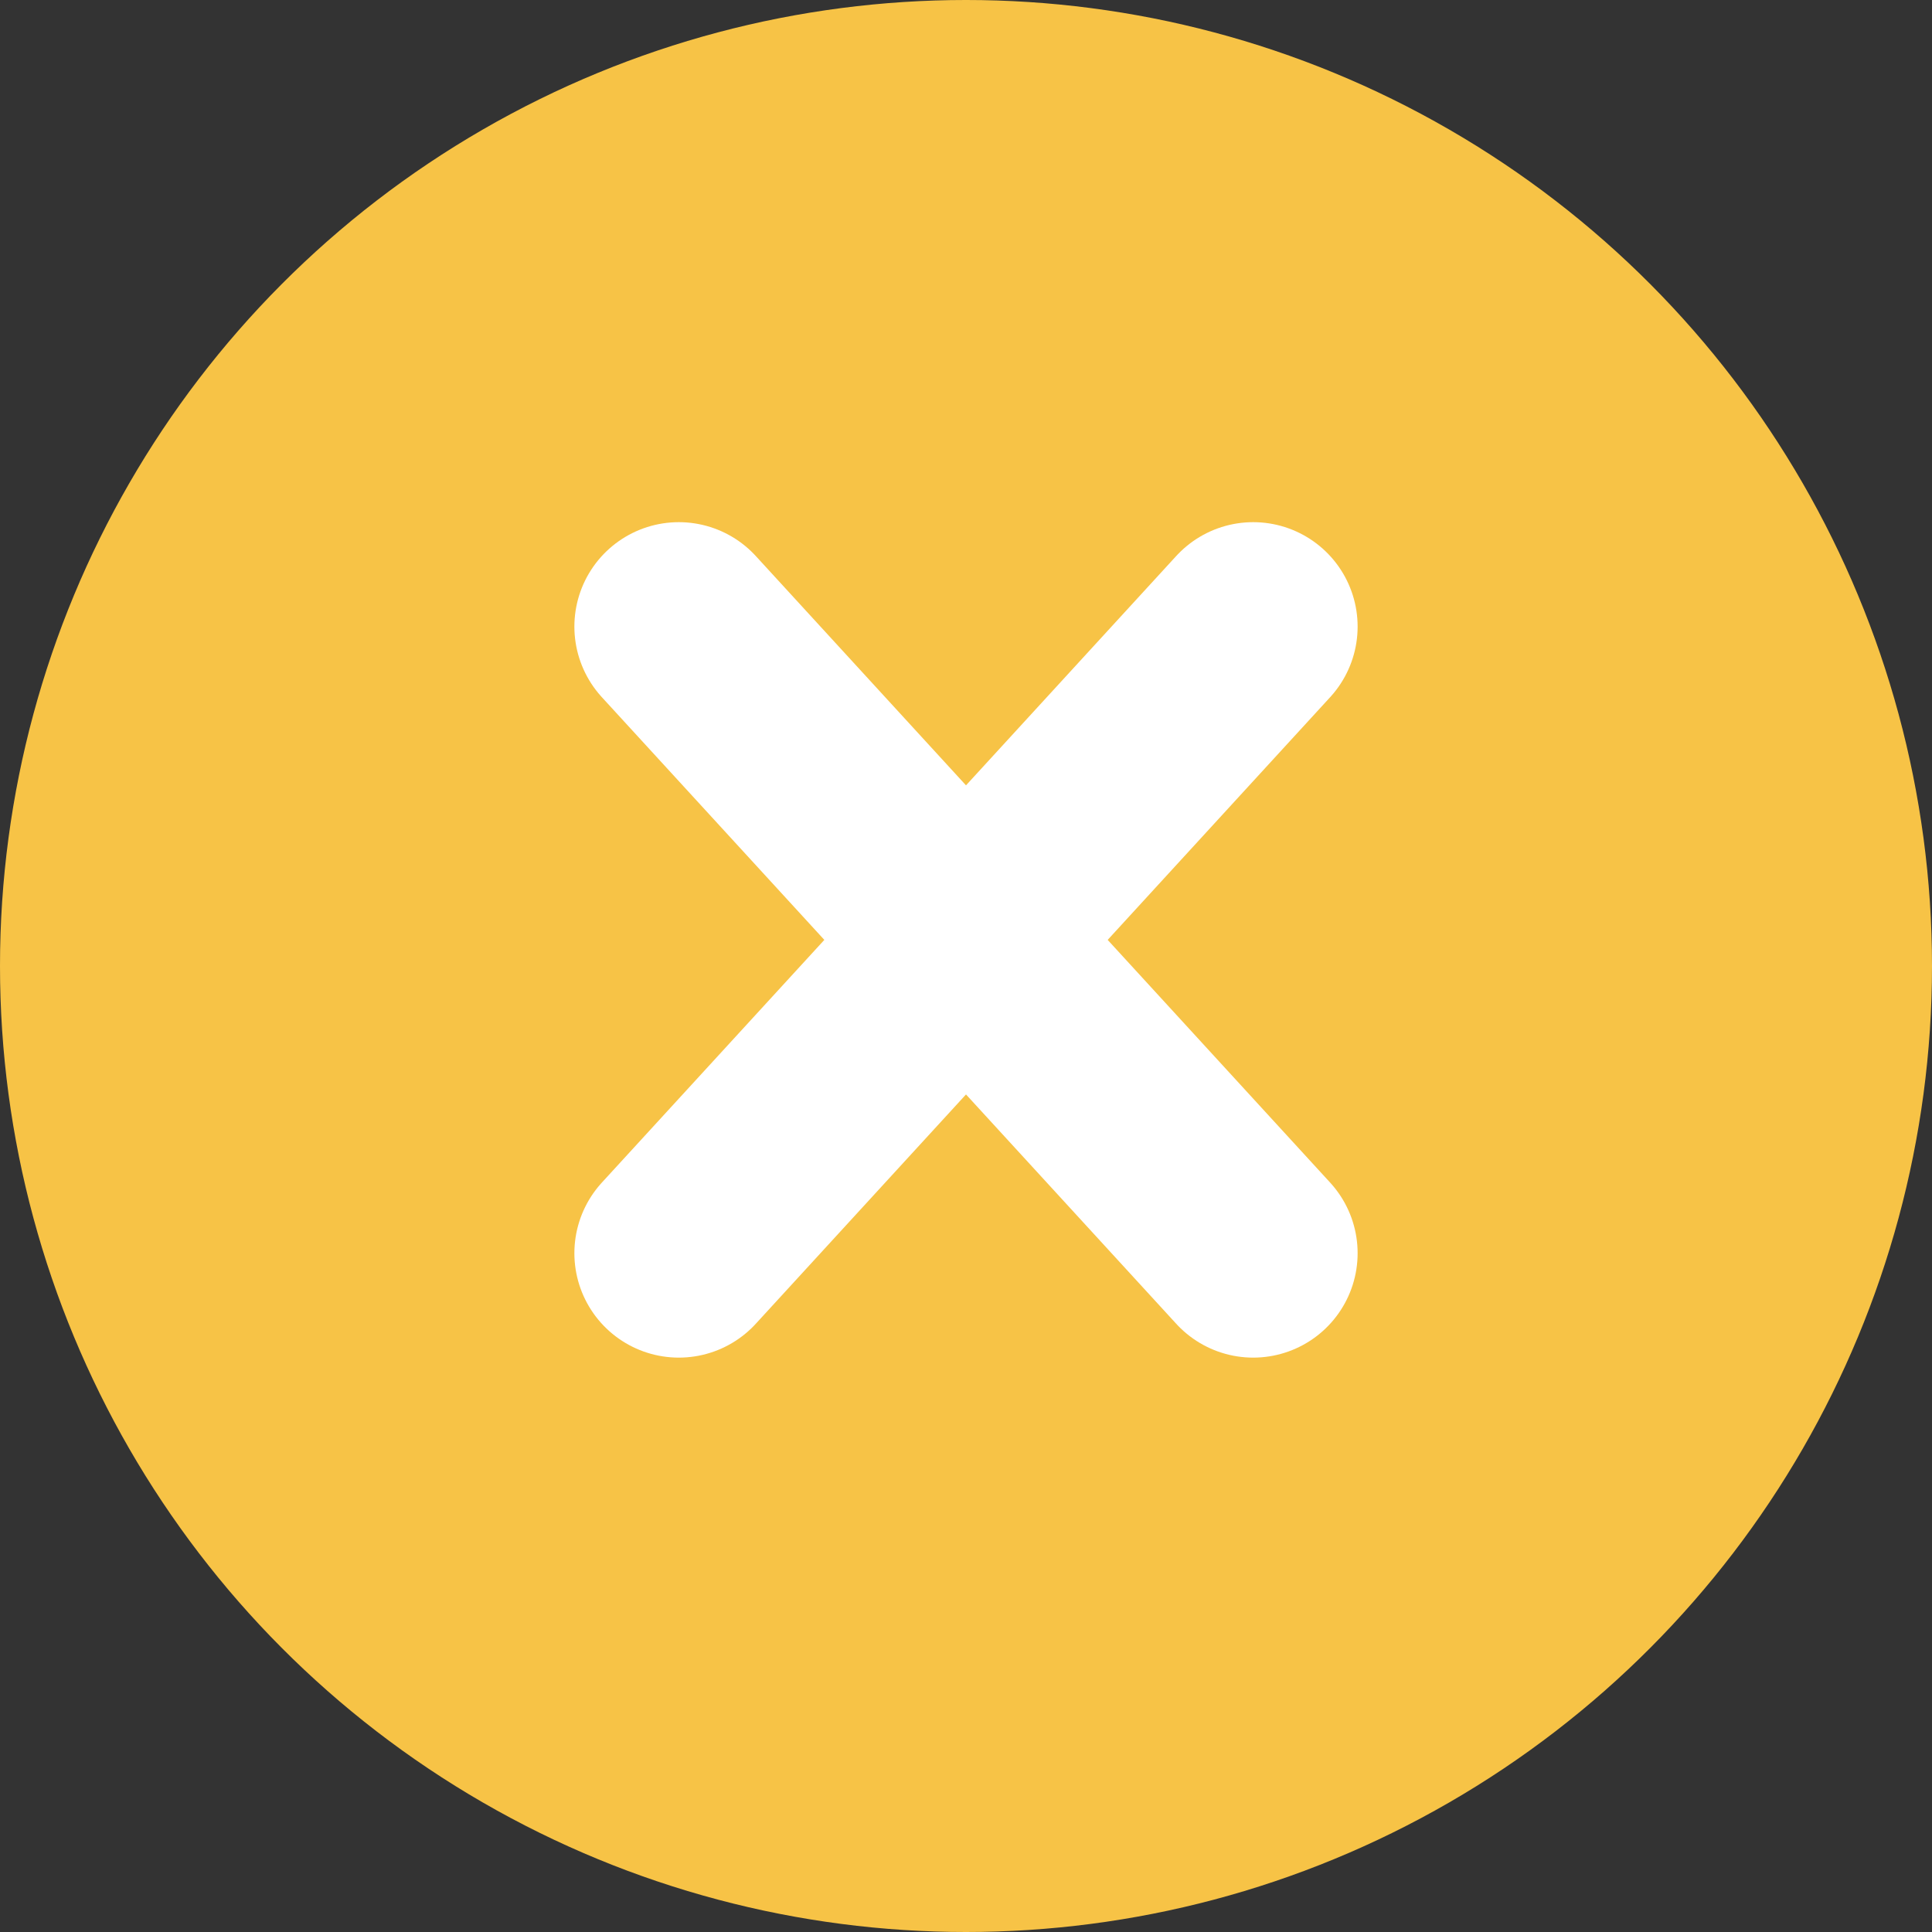
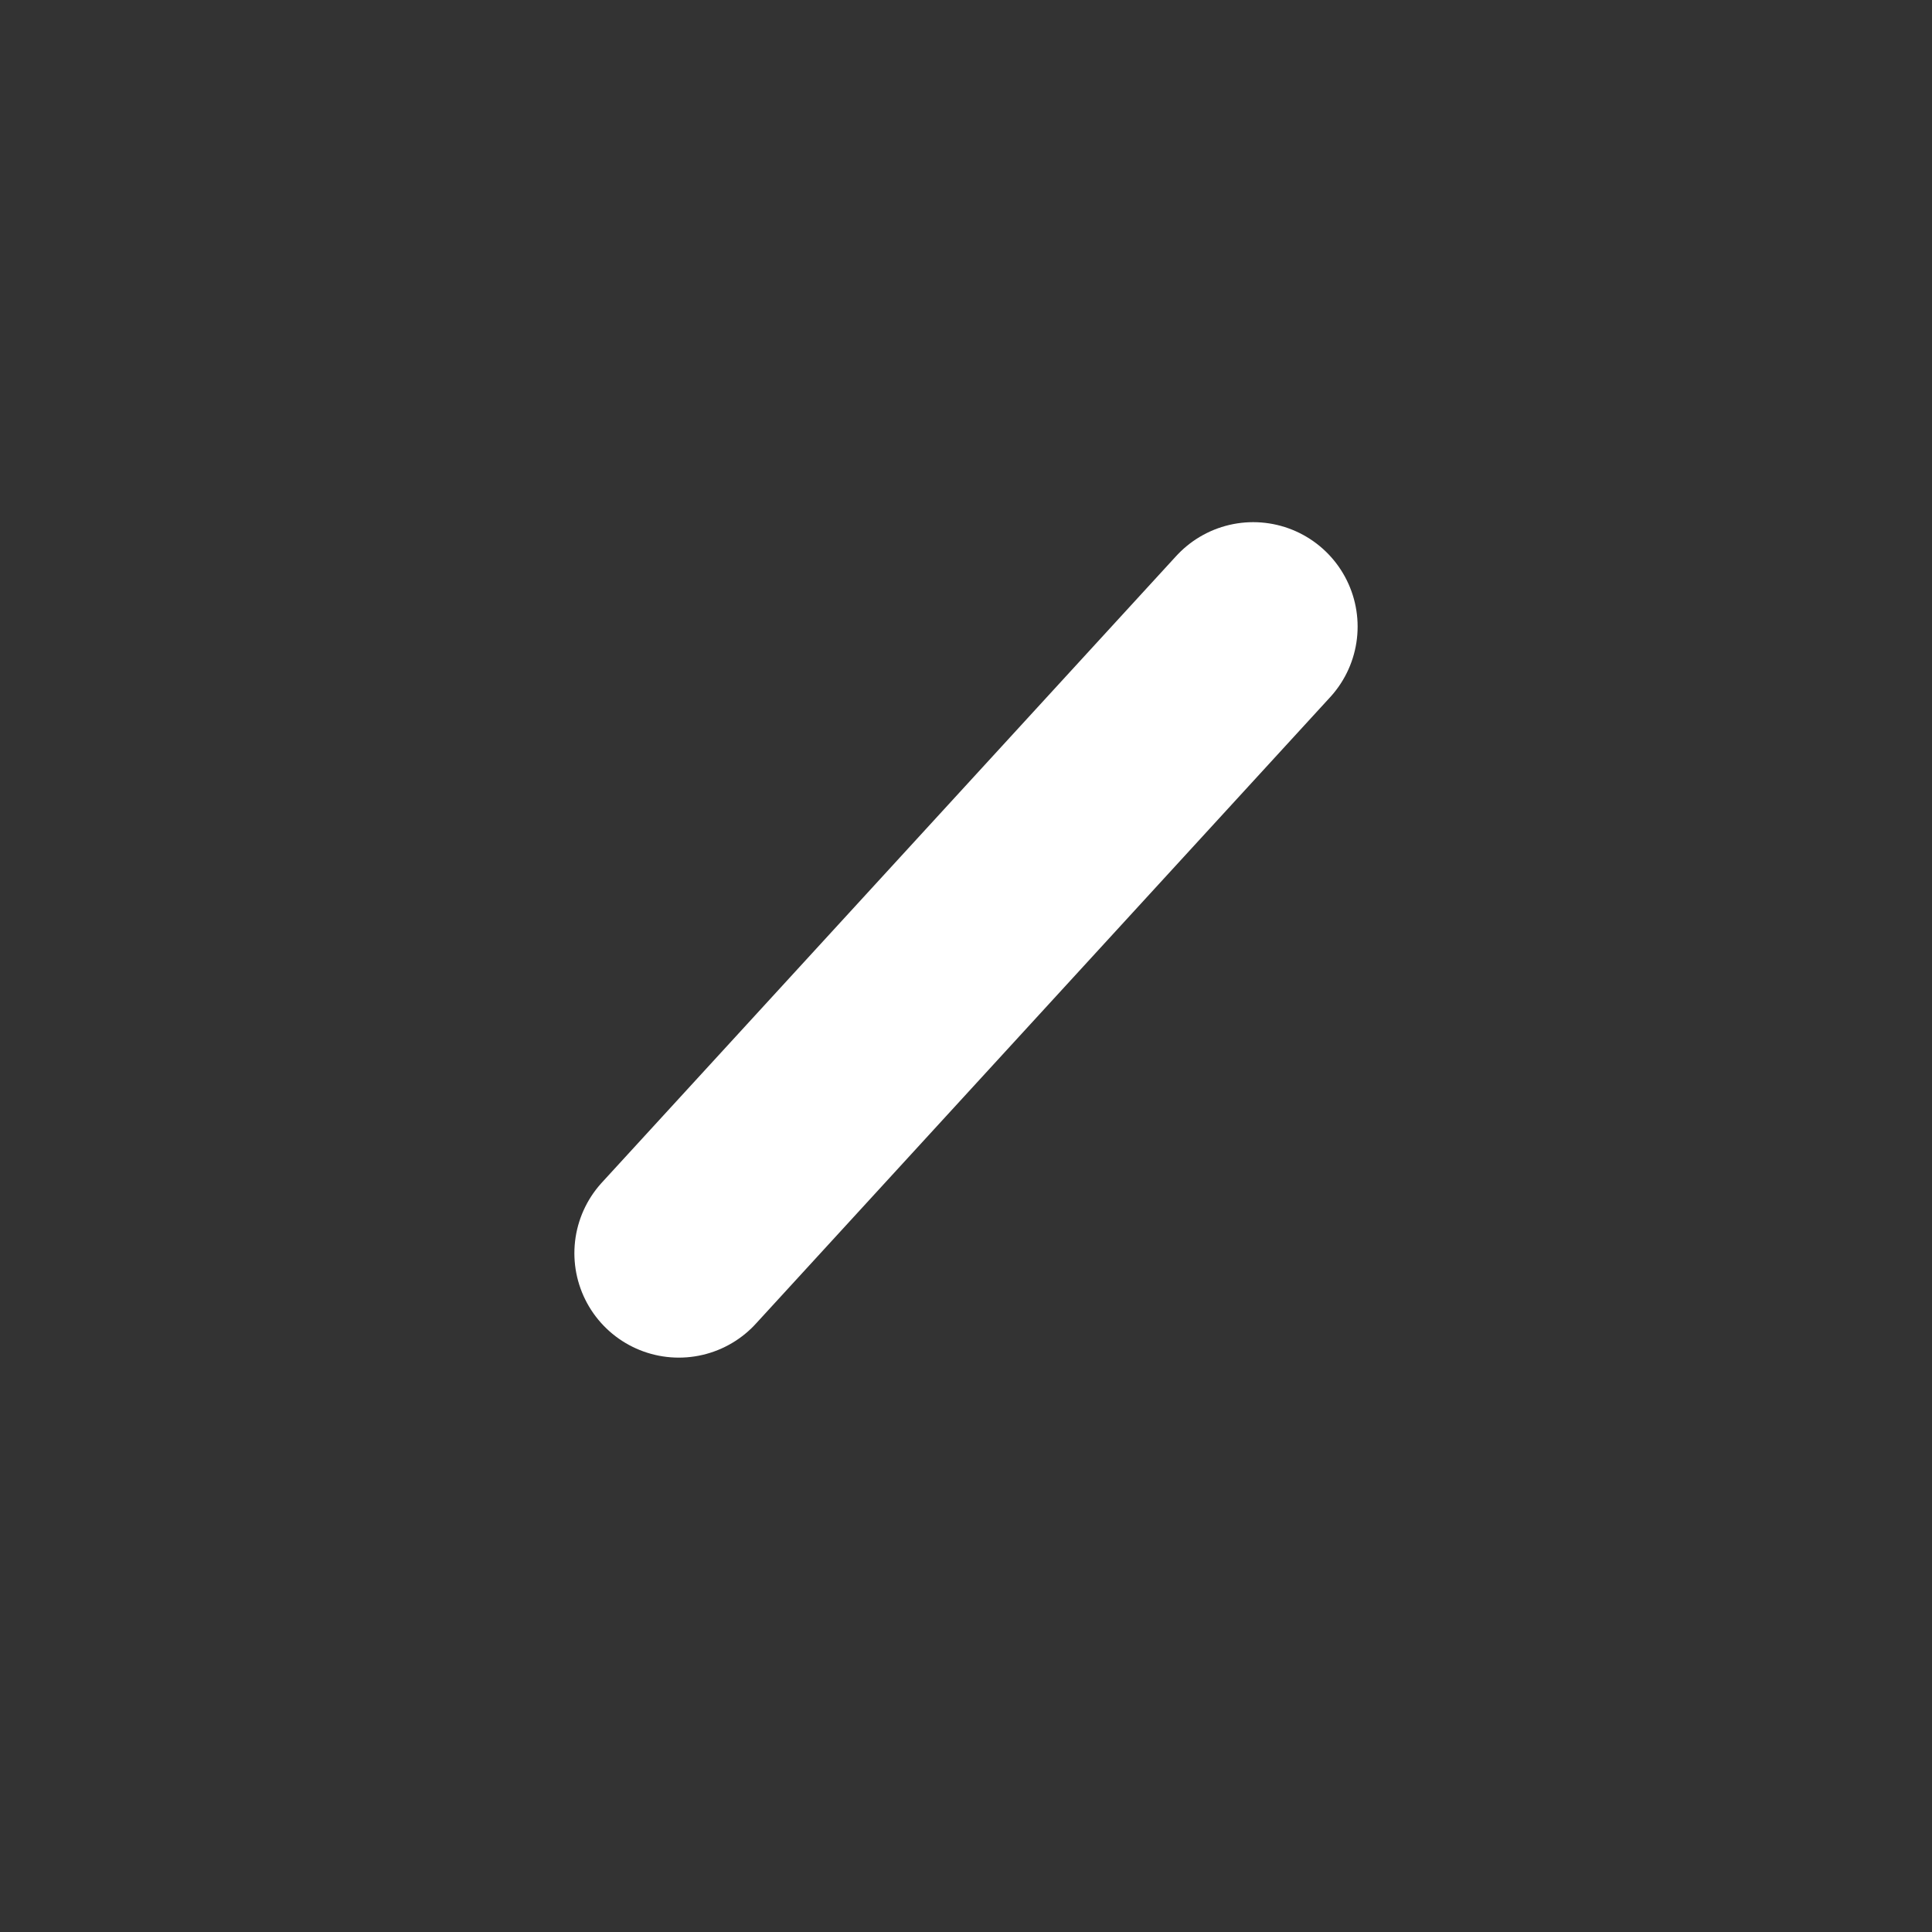
<svg xmlns="http://www.w3.org/2000/svg" width="37" height="37" viewBox="0 0 37 37" fill="none">
  <rect x="0" y="0" width="37" height="37" fill="#333333" stroke="none" />
-   <circle cx="18.5" cy="18.5" r="18.5" fill="#F7C346" />
-   <path d="M13 12L24 24" stroke="white" stroke-width="4" stroke-linecap="round" />
  <path d="M24 12L13 24" stroke="white" stroke-width="4" stroke-linecap="round" />
</svg>